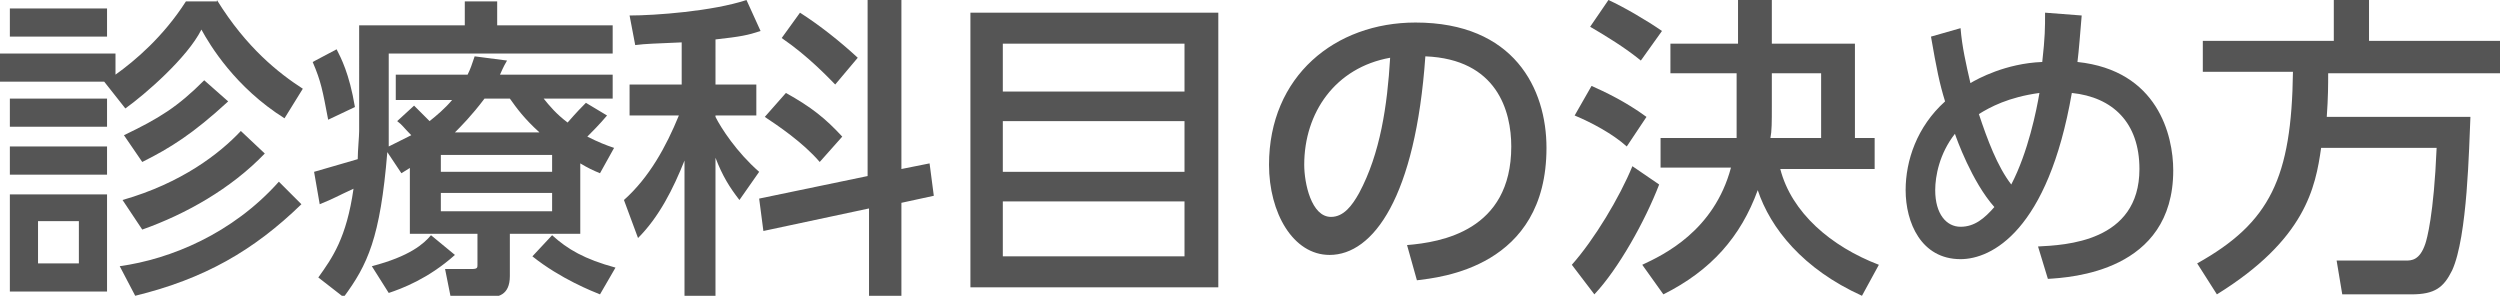
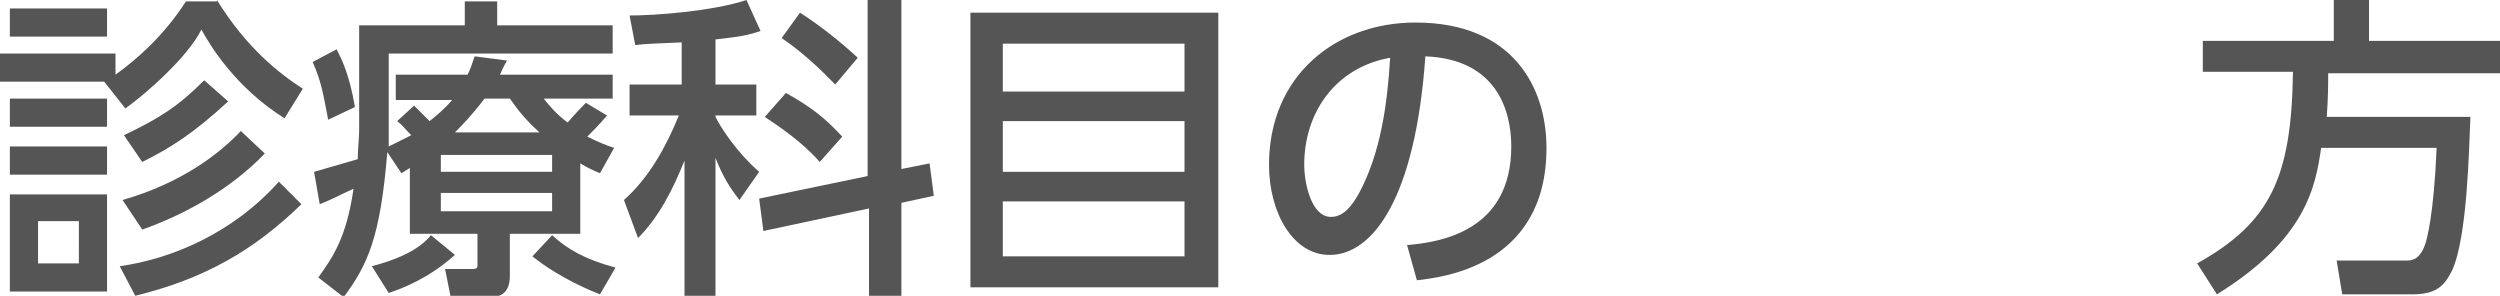
<svg xmlns="http://www.w3.org/2000/svg" version="1.1" id="レイヤー_1" x="0px" y="0px" viewBox="0 0 177.5 21" style="enable-background:new 0 0 177.5 21;" xml:space="preserve">
  <style type="text/css">
	.st0{enable-background:new    ;}
	.st1{fill:#555555;}
</style>
  <g class="st0">
    <path class="st1" d="M15.4,0c2.1,3.4,4.4,5.2,6.1,6.3l-1.3,2.1c-3.5-2.2-5.3-5.2-5.9-6.3c-1,2-4,4.6-5.4,5.6L7.4,5.8H0v-2h8.2v1.5   c1.4-1,3.4-2.7,5-5.2H15.4z M7.6,0.6v2H0.7v-2H7.6z M7.6,7v2H0.7V7H7.6z M7.6,10.4v2H0.7v-2H7.6z M7.6,13.8v6.9H0.7v-6.9H7.6z    M5.6,15.7H2.7v3h2.9V15.7z M21.4,14.5C18,17.8,14.5,19.8,9.6,21l-1.1-2.1c3.6-0.5,8-2.3,11.3-6L21.4,14.5z M18.8,10.9   c-2.4,2.5-5.6,4.3-8.7,5.4l-1.4-2.1c4.2-1.2,6.9-3.3,8.4-4.9L18.8,10.9z M16.2,7.2c-2.5,2.3-4.1,3.3-6.1,4.3L8.8,9.6   c2.5-1.2,3.8-2,5.7-3.9L16.2,7.2z" />
    <path class="st1" d="M23.9,3.5c0.3,0.6,0.9,1.7,1.3,4.1l-1.9,0.9c-0.4-2.1-0.5-2.7-1.1-4.1L23.9,3.5z M29.3,11.8l-0.8,0.5l-1-1.5   c-0.5,6.1-1.4,8-3.1,10.3l-1.8-1.4c1-1.4,2-2.8,2.5-6.3c-1.1,0.5-1.4,0.7-2.4,1.1l-0.4-2.3c1.7-0.5,2.1-0.6,3.1-0.9   c0-0.6,0.1-1.6,0.1-2V1.8H33V0.1h2.3v1.7h8.2v2H27.6v5.5c0,0.5,0,0.8,0,1.1c0.4-0.2,0.8-0.4,1.6-0.8c-0.6-0.6-0.6-0.7-1-1l1.2-1.1   c0.1,0.1,0.8,0.8,1.1,1.1c0.5-0.4,1.1-0.9,1.6-1.5h-4V5.3h5.1c0.2-0.4,0.3-0.7,0.5-1.3L36,4.3c-0.3,0.5-0.4,0.8-0.5,1h8V7h-4.9   c0.4,0.5,0.9,1.1,1.7,1.7c0.7-0.8,1-1.1,1.3-1.4l1.5,0.9c-0.5,0.6-1.1,1.2-1.4,1.5c0.8,0.4,1.3,0.6,1.9,0.8l-1,1.8   c-0.5-0.2-0.9-0.4-1.4-0.7v5h-5v3c0,1.4-0.9,1.5-1.5,1.5h-2.7l-0.4-2h1.9c0.4,0,0.4-0.1,0.4-0.3v-2.2h-4.8V11.8z M32.3,18.1   c-1.9,1.7-3.8,2.4-4.7,2.7l-1.2-1.9c2.7-0.7,3.7-1.6,4.2-2.2L32.3,18.1z M31.3,11v1.2h7.9V11H31.3z M31.3,13.6V15h7.9v-1.3H31.3z    M38.3,9.4c-1.1-1-1.6-1.7-2.1-2.4h-1.8c-0.9,1.2-1.7,2-2.1,2.4H38.3z M42.6,20.9c-0.5-0.2-2.8-1.1-4.8-2.7l1.4-1.5   c1.1,1,2.3,1.7,4.5,2.3L42.6,20.9z" />
    <path class="st1" d="M48.6,3c-2.2,0.1-2.7,0.1-3.5,0.2l-0.4-2.1c1.8,0,5.9-0.3,8.3-1.1l1,2.2c-0.9,0.3-1.4,0.4-3.2,0.6V6h2.9v2.2   h-2.9v0.1c0.4,0.8,1.5,2.5,3.1,3.9l-1.4,2c-0.7-0.9-1.2-1.7-1.7-3v10h-2.2v-9.8c-0.8,2-1.8,4-3.3,5.5l-1-2.7c1.8-1.6,3-3.8,3.9-6   h-3.5V6h3.7V3z M61.6,12.5V0H64v12l2-0.4l0.3,2.3L64,14.4V21h-2.3v-6.2l-7.5,1.6l-0.3-2.3L61.6,12.5z M55.8,6.6   c1.8,1,2.8,1.8,4,3.1l-1.6,1.8c-1.2-1.4-3-2.6-3.9-3.2L55.8,6.6z M56.8,0.9c1.4,0.9,2.8,2,4.1,3.2L59.3,6c-0.5-0.5-1.9-2-3.8-3.3   L56.8,0.9z" />
    <path class="st1" d="M86.5,0.9v19.5H68.9V0.9H86.5z M71.2,6.5h12.9V3.1H71.2V6.5z M71.2,8.6v3.6h12.9V8.6H71.2z M71.2,14.3v3.9   h12.9v-3.9H71.2z" />
    <path class="st1" d="M99.9,17.4c2.4-0.2,7.4-1,7.4-7c0-2.5-1-6.2-6.1-6.4c-0.7,10-3.7,14.1-6.8,14.1c-2.6,0-4.3-3-4.3-6.4   c0-6.3,4.7-10.1,10.4-10.1c7,0,9.3,4.7,9.3,8.9c0,8.5-7.6,9.2-9.2,9.4L99.9,17.4z M92.6,11.7c0,1.3,0.5,3.7,1.9,3.7   c0.9,0,1.5-0.8,2-1.7c1.5-2.8,2-6.2,2.2-9.6C94.8,4.8,92.6,8,92.6,11.7z" />
-     <path class="st1" d="M117.8,13.1c-1,2.6-2.9,6-4.6,7.8l-1.6-2.1c1.6-1.8,3.4-4.8,4.3-7L117.8,13.1z M113,6.1   c0.9,0.4,2.4,1.1,3.9,2.2l-1.4,2.1c-1-0.9-2.5-1.7-3.7-2.2L113,6.1z M114.2,0c1.1,0.5,2.8,1.5,3.8,2.2l-1.5,2.1   c-1.1-0.9-2.4-1.7-3.6-2.4L114.2,0z M123.4,3.1V0h2.4v3.1h5.9v6.7h1.4V12h-6.7c0.8,3.1,3.6,5.5,7,6.8l-1.2,2.2   c-4.2-1.9-6.5-4.8-7.4-7.5c-1.2,3.3-3.3,5.7-6.7,7.4l-1.5-2.1c1.5-0.7,5.1-2.4,6.3-6.9h-5V9.8h5.4c0-0.6,0-0.7,0-2.2V5.2h-4.7V3.1   H123.4z M129.3,9.8V5.2h-3.5v2.3c0,1.2,0,1.8-0.1,2.3H129.3z" />
-     <path class="st1" d="M139.2,2c0.1,1.3,0.4,2.6,0.7,3.9c0.5-0.3,2.5-1.4,5.1-1.5c0.2-1.8,0.2-2.4,0.2-3.5l2.6,0.2   c-0.1,1.2-0.2,2.5-0.3,3.3c5.7,0.6,6.8,5.2,6.8,7.7c0,7.2-7.3,7.6-8.9,7.7l-0.7-2.3c1.9-0.1,7.2-0.3,7.2-5.5c0-3.3-1.9-5.1-4.8-5.4   c-1.7,9.8-5.7,11.8-7.9,11.8c-2.8,0-3.9-2.6-3.9-4.9c0-2.1,0.8-4.5,2.8-6.3c-0.4-1.3-0.6-2.3-1-4.6L139.2,2z M138.8,9.5   c-1.1,1.4-1.4,3-1.4,4c0,1.7,0.8,2.6,1.8,2.6c1,0,1.7-0.6,2.4-1.4C140,12.9,138.9,9.8,138.8,9.5z M144.8,6.6   c-2.2,0.3-3.5,1-4.3,1.5c0.6,1.8,1.3,3.7,2.3,5C144,10.8,144.6,7.8,144.8,6.6z" />
    <path class="st1" d="M164.8,10.5c-0.4,2.8-1.1,6.5-7.4,10.4l-1.4-2.2c5.2-2.9,6.7-6.1,6.8-13.6h-6.4V2.9h9.3V0h2.5v2.9h9.4v2.3   h-12.3c0,0.8,0,1.7-0.1,3.1h10.2c-0.1,2.1-0.2,8.5-1.3,10.9c-0.6,1.2-1.2,1.7-2.9,1.7h-4.9l-0.4-2.4h4.9c0.4,0,1,0,1.4-1.2   c0.1-0.3,0.6-2,0.8-6.8H164.8z" />
  </g>
</svg>